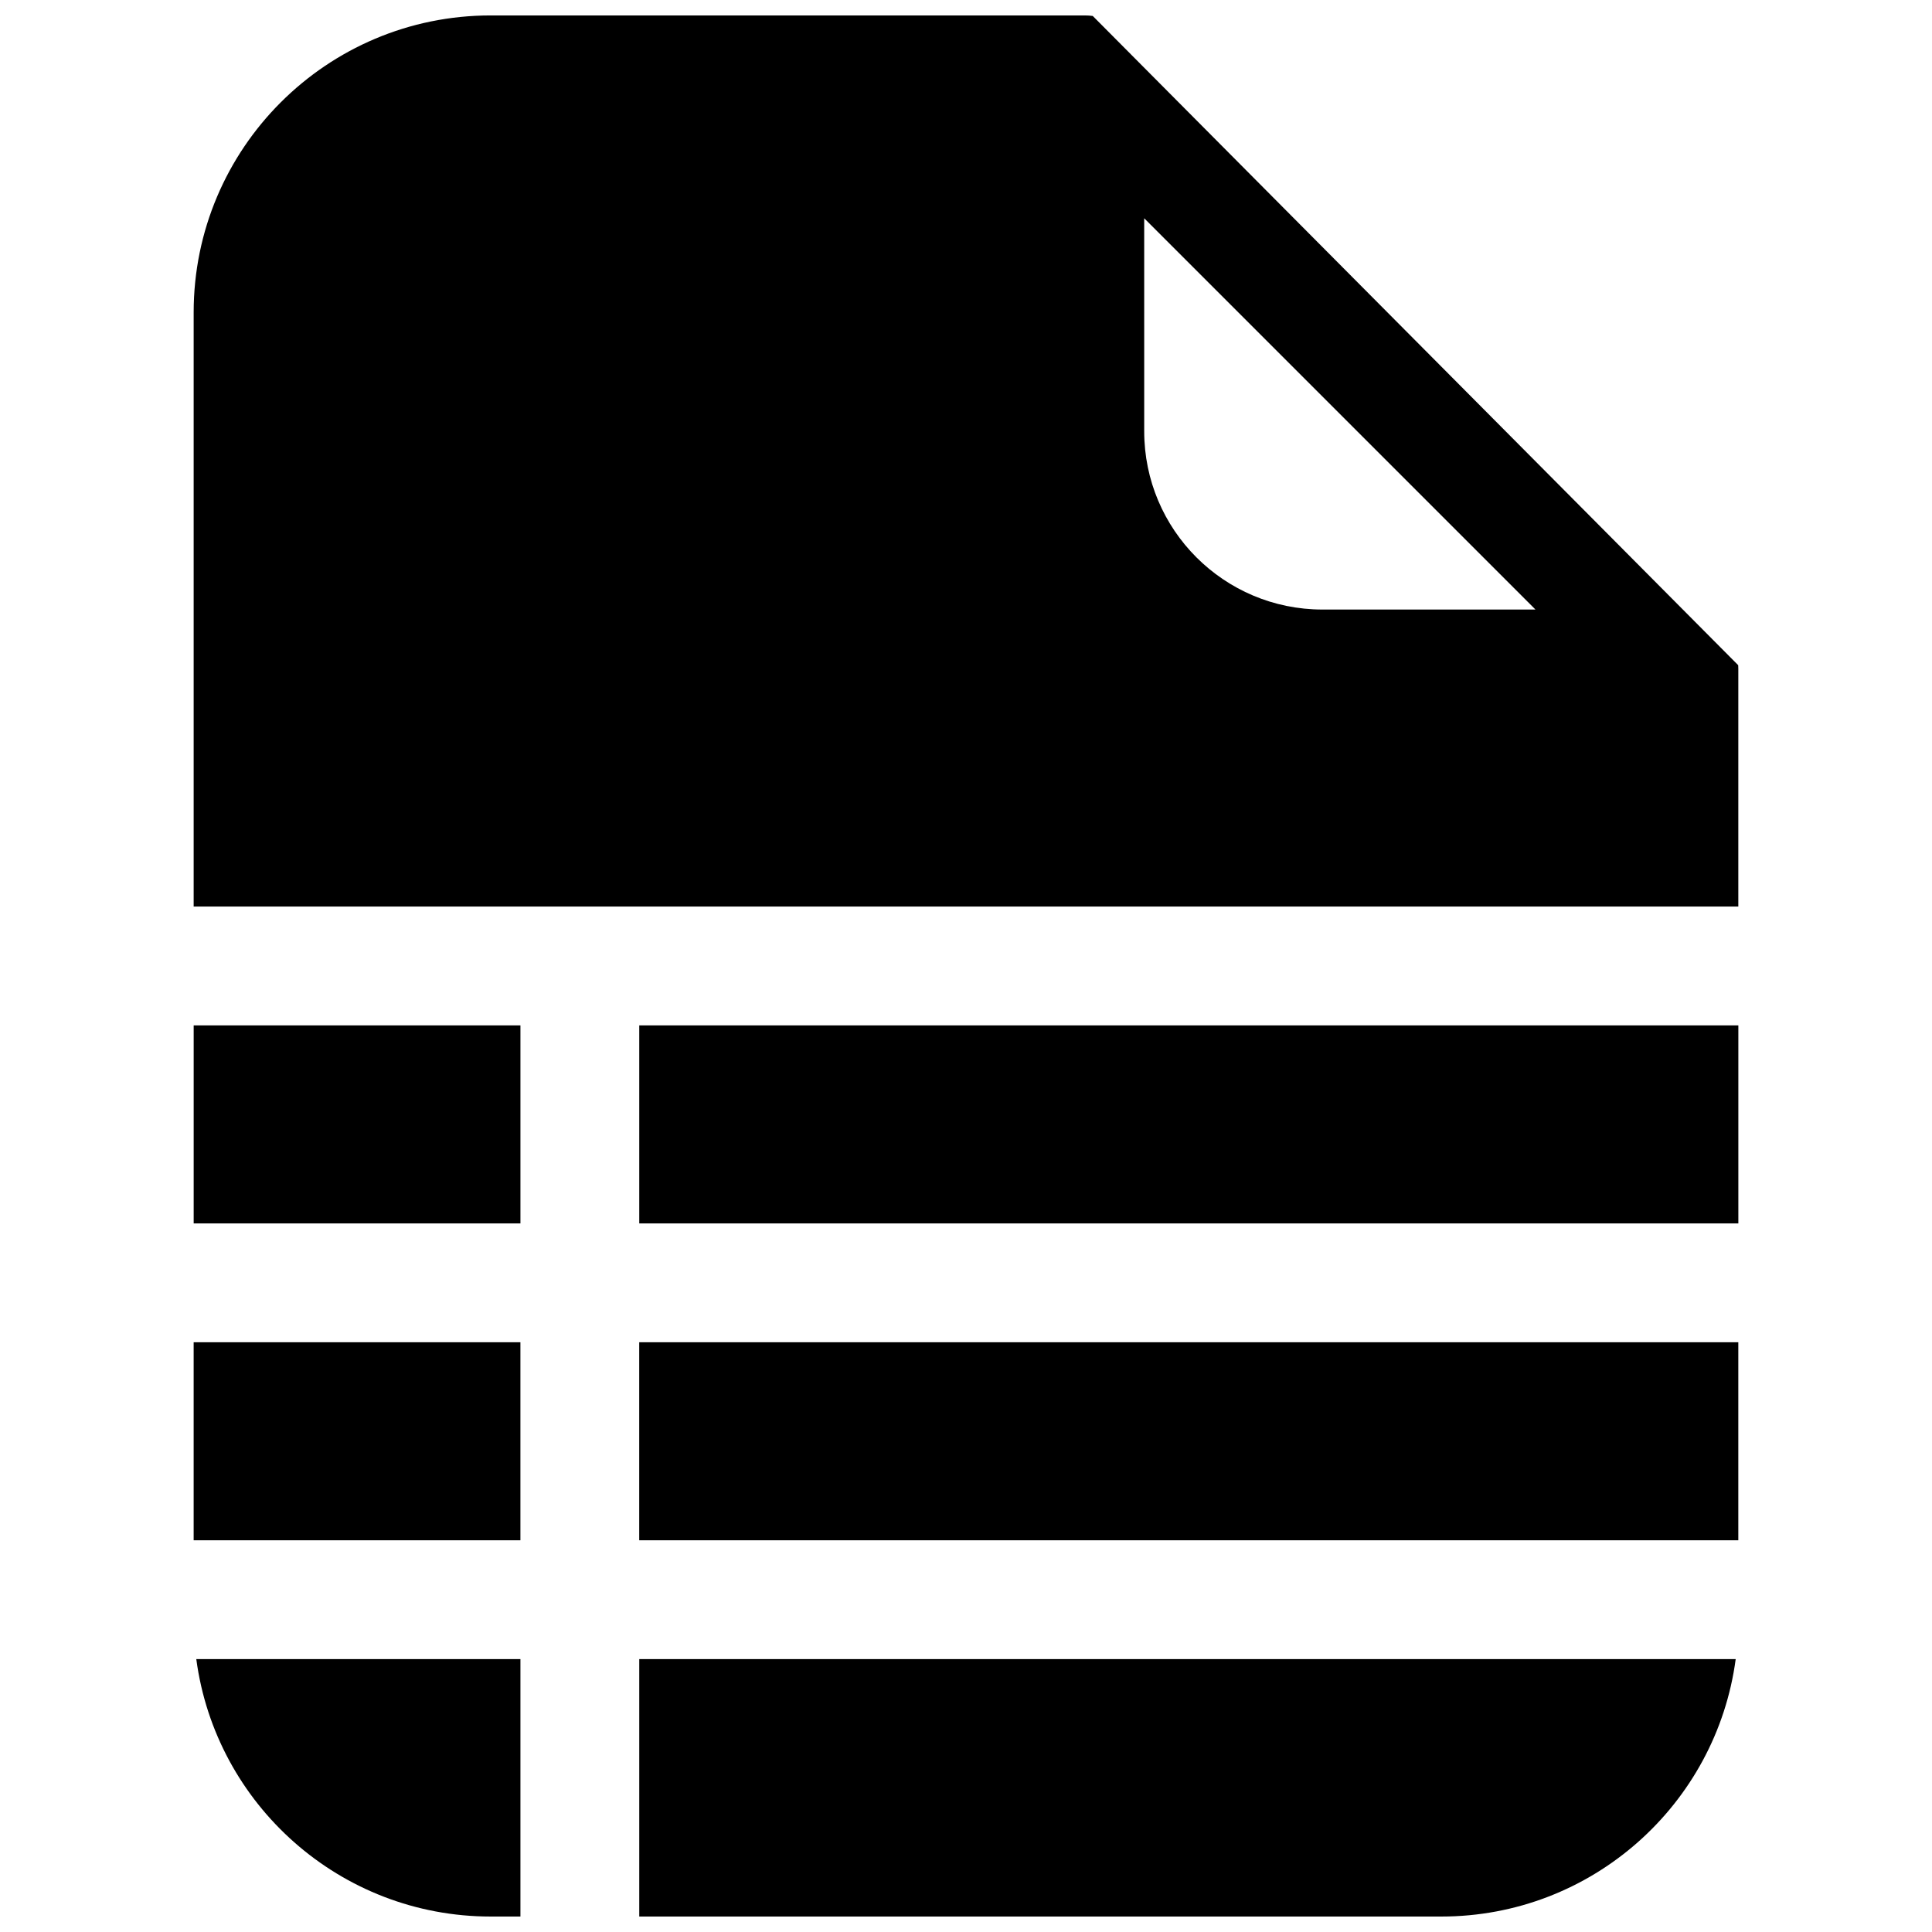
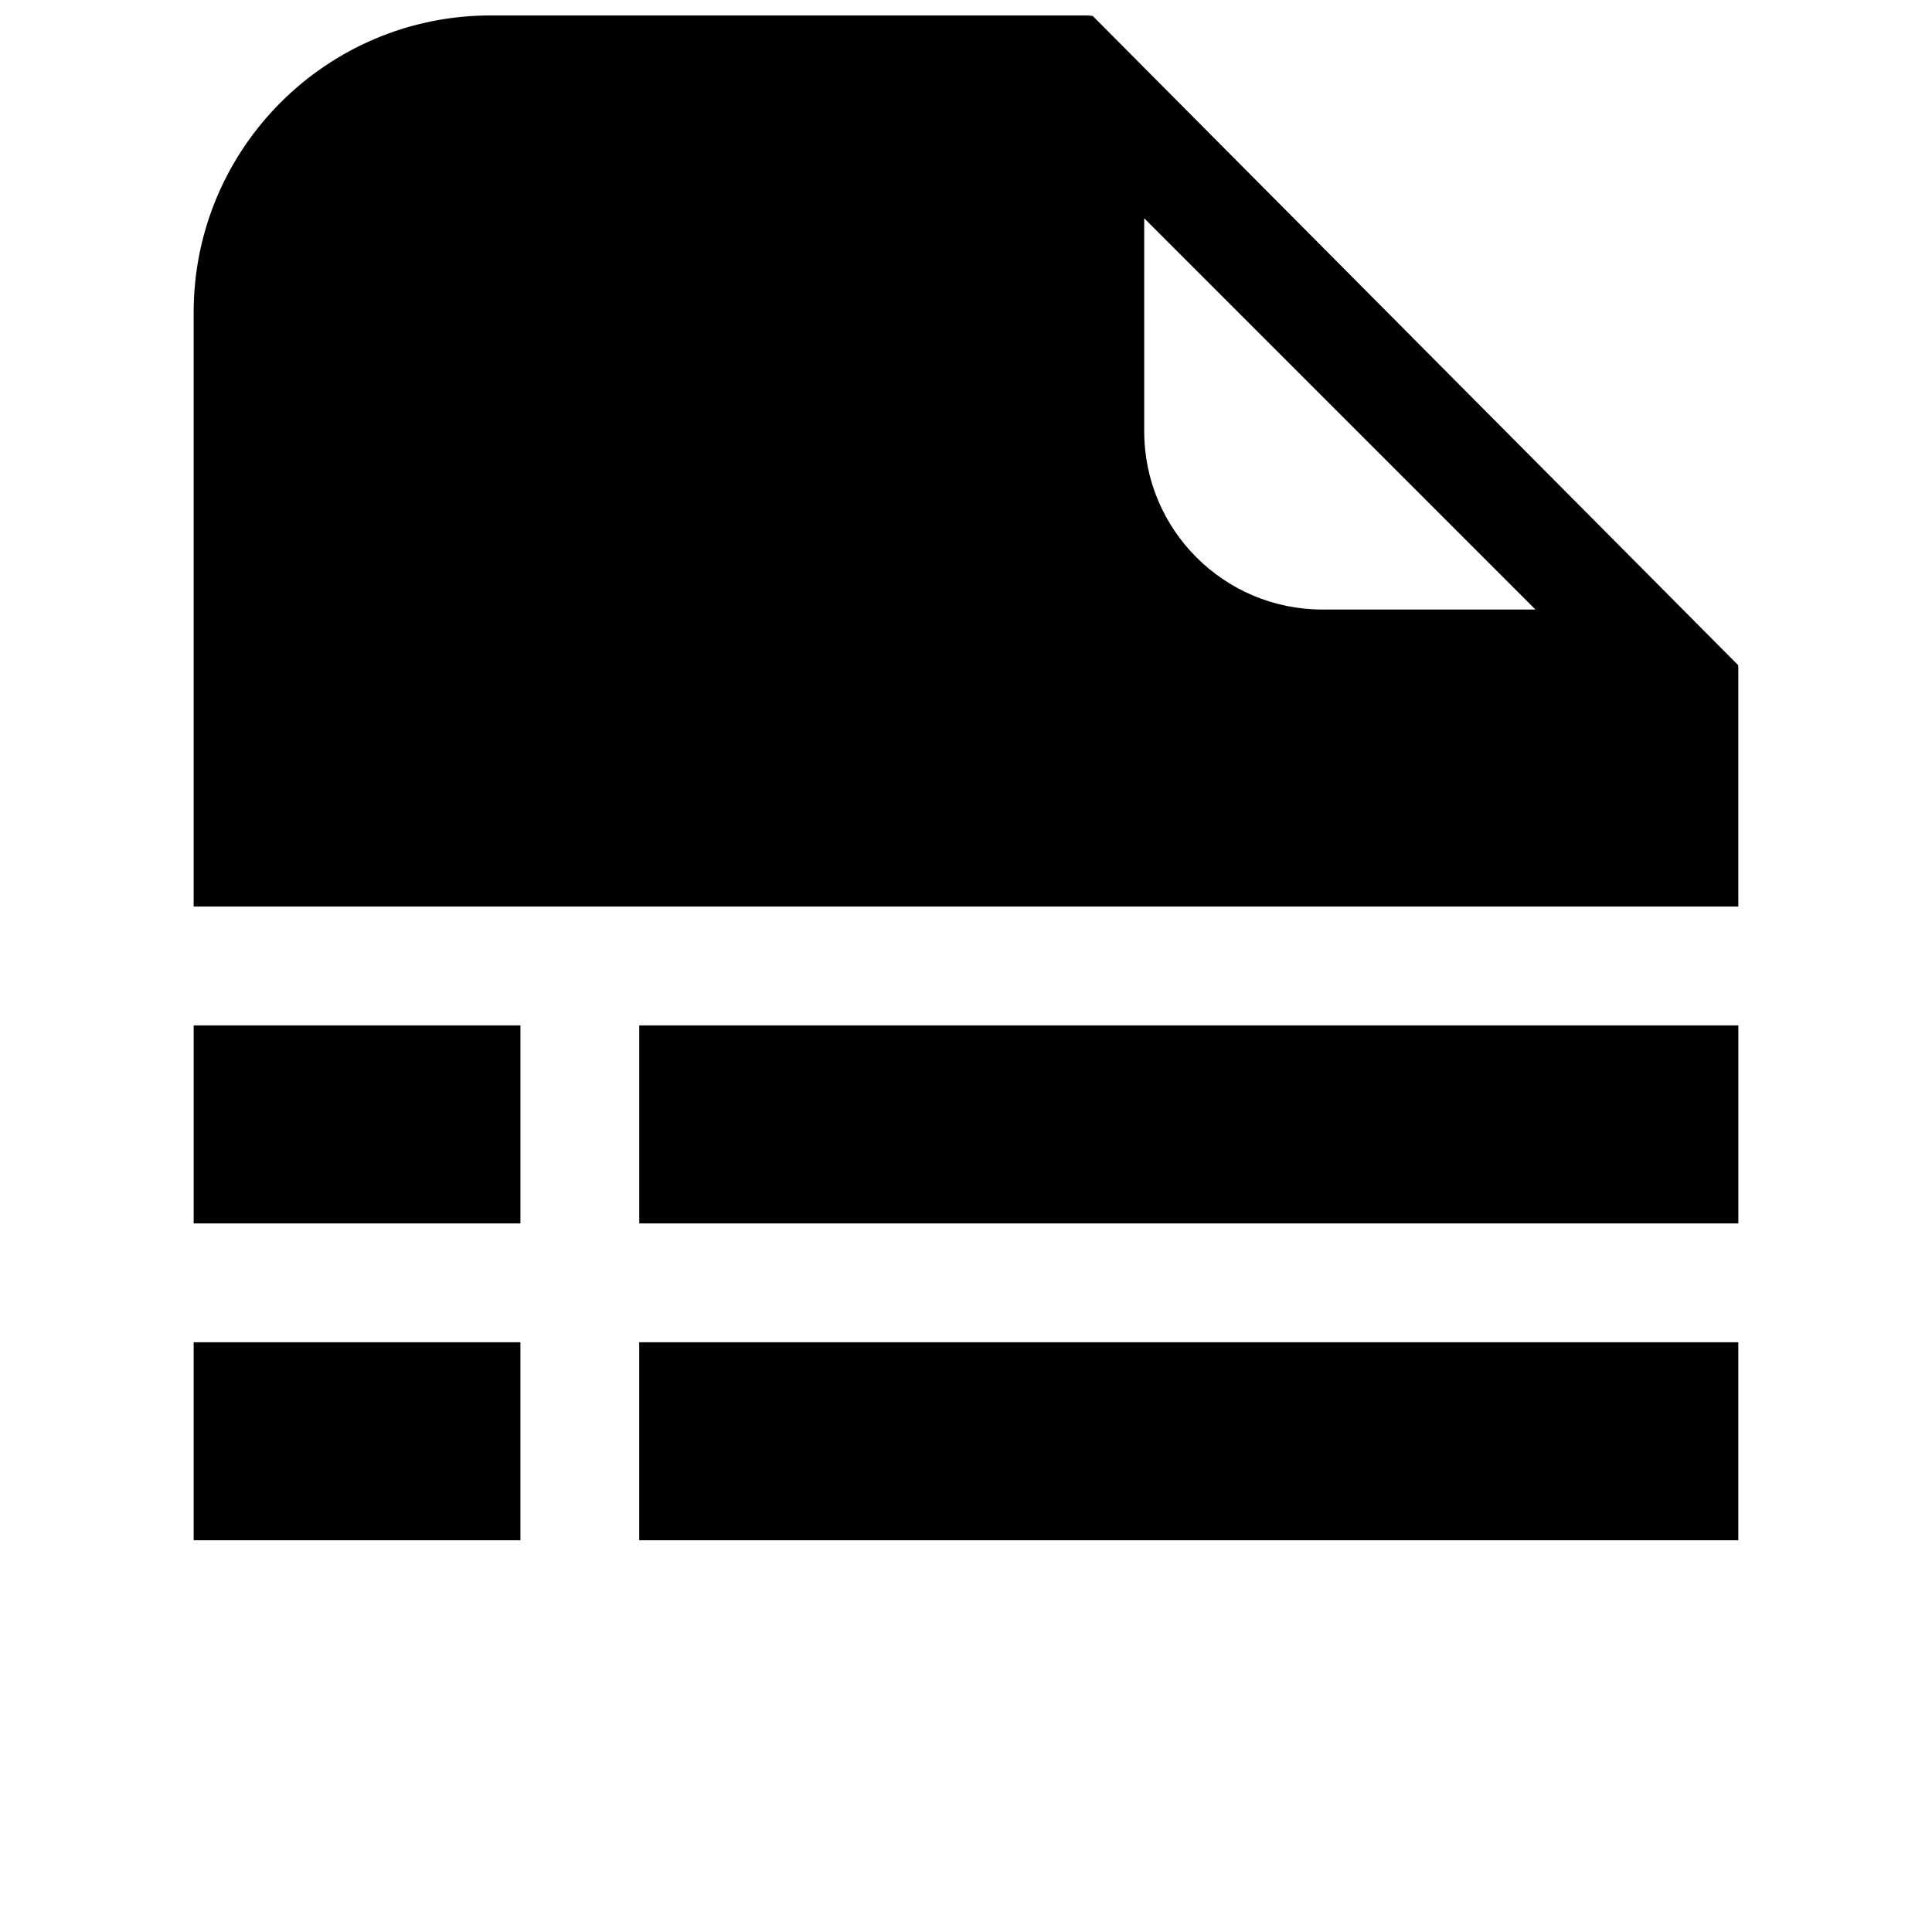
<svg xmlns="http://www.w3.org/2000/svg" width="800px" height="800px" version="1.1" viewBox="144 144 512 512">
  <defs>
    <clipPath id="c">
      <path d="m195 148.09h410v236.91h-410z" />
    </clipPath>
    <clipPath id="b">
-       <path d="m196 583h86v68.902h-86z" />
-     </clipPath>
+       </clipPath>
    <clipPath id="a">
      <path d="m313 583h291v68.902h-291z" />
    </clipPath>
  </defs>
  <g clip-path="url(#c)">
    <path d="m433.59 148.23c-0.691-0.094-1.398-0.141-2.106-0.141h-157.44c-43.477 0-78.723 35.246-78.723 78.719v157.44h409.35v-62.977c0-0.328-0.012-0.66-0.031-0.988zm13.637 110.07c0 26.086 21.145 47.234 47.23 47.234h56.457l-103.69-103.69z" fill-rule="evenodd" />
  </g>
  <path d="m195.32 552.19v-52.48h86.594v52.48z" />
  <g clip-path="url(#b)">
    <path d="m196.02 583.68c5.133 38.512 38.109 68.223 78.027 68.223h7.871v-68.223z" />
  </g>
  <g clip-path="url(#a)">
-     <path d="m313.41 583.68v68.223h212.54c39.918 0 72.898-29.711 78.027-68.223z" />
-   </g>
+     </g>
  <path d="m604.67 552.19v-52.48h-291.27v52.48z" />
  <path d="m281.92 468.22h-86.594v-52.48h86.594z" />
  <path d="m313.41 468.22h291.27v-52.48h-291.27z" />
</svg>